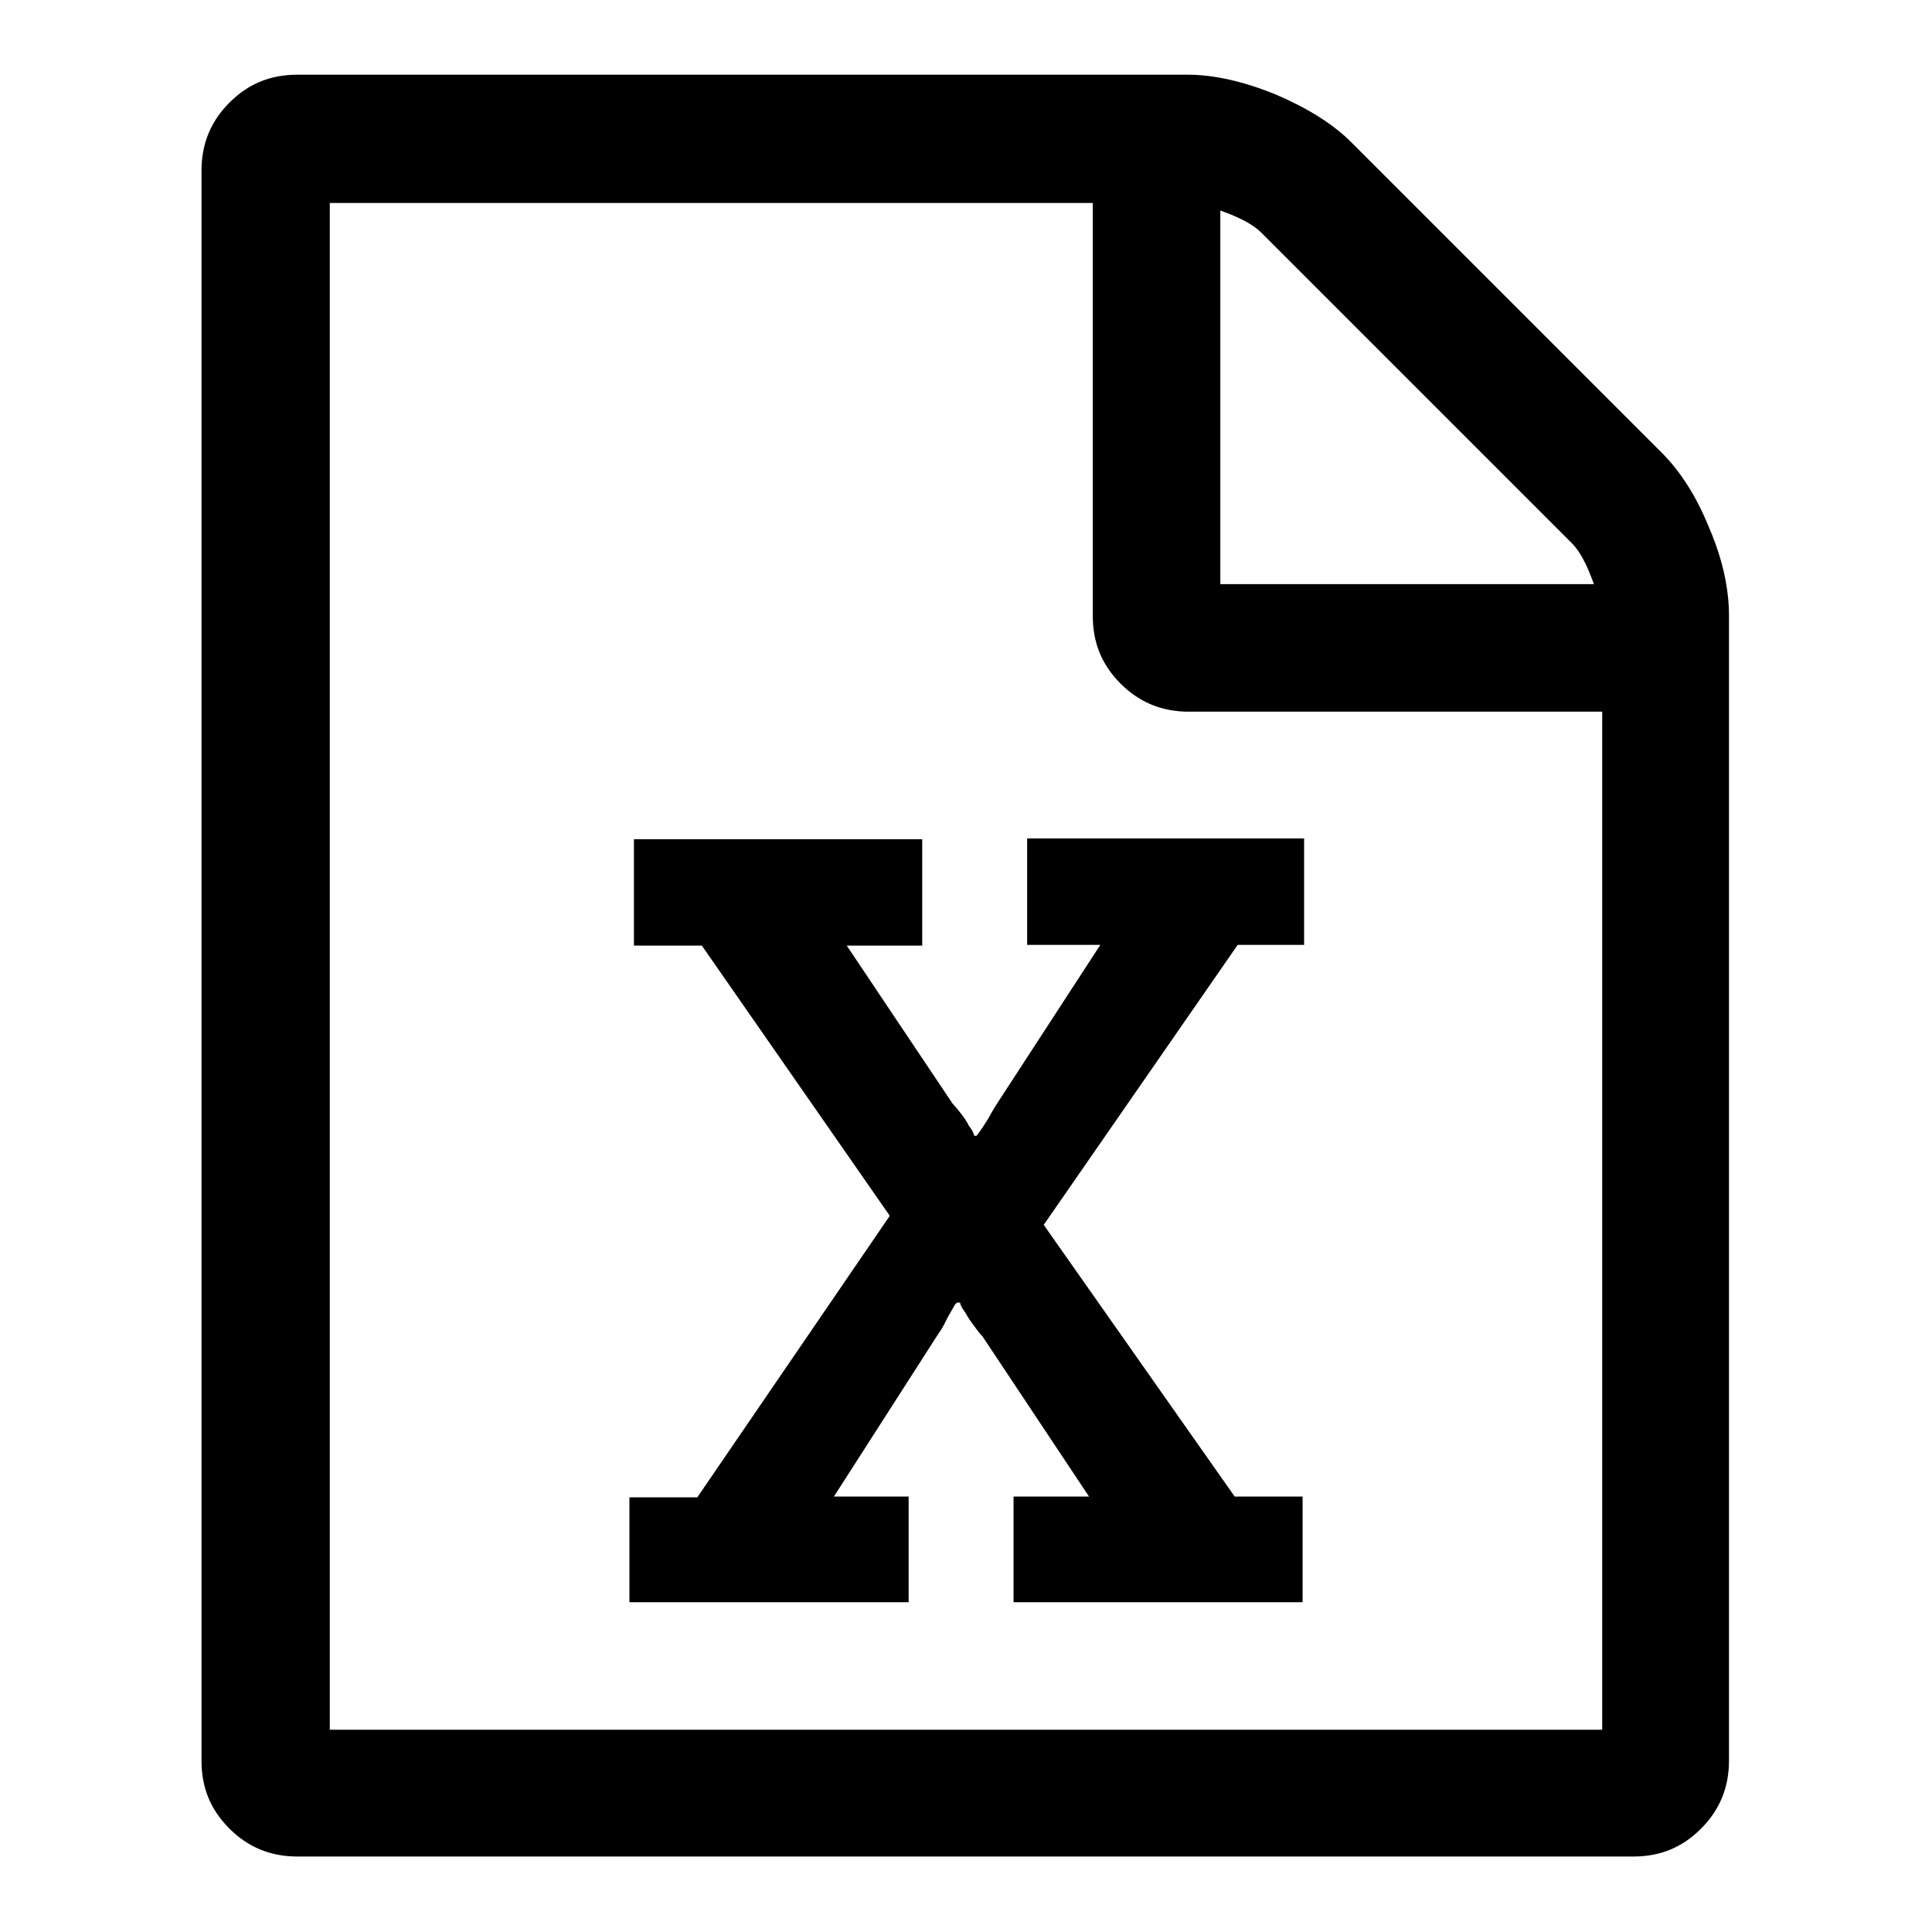
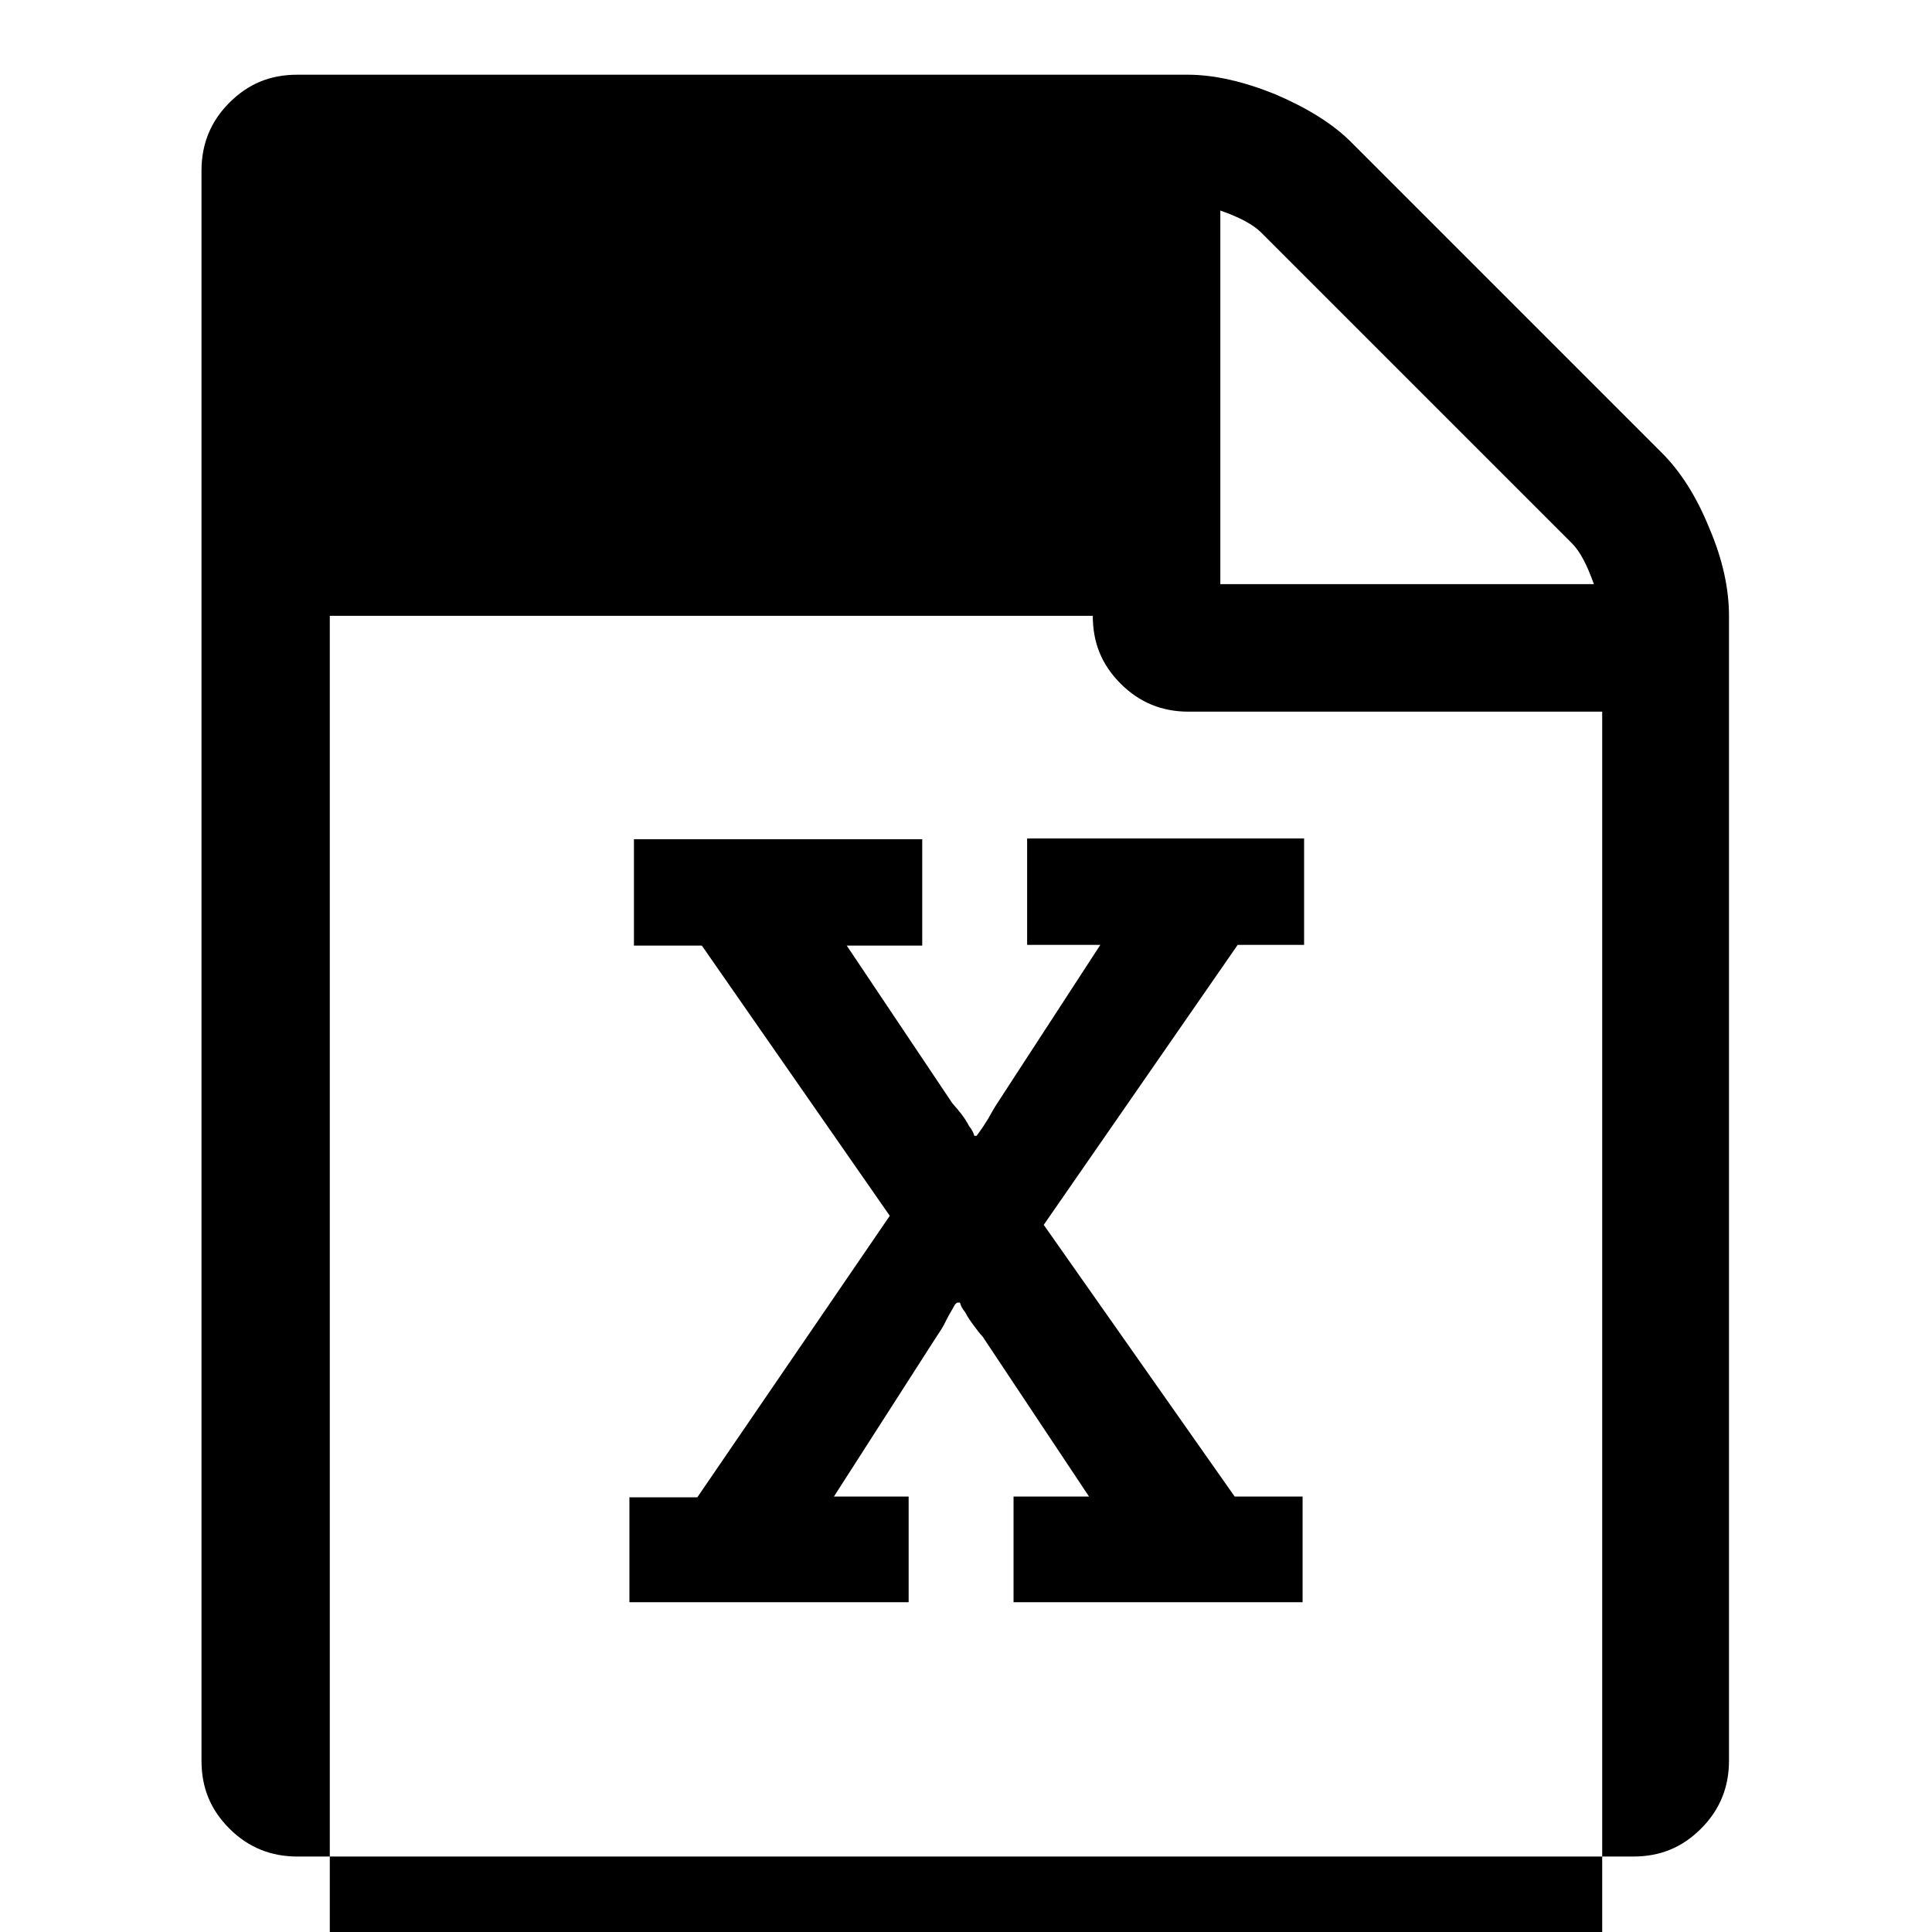
<svg xmlns="http://www.w3.org/2000/svg" version="1.1" x="0px" y="0px" viewBox="0 0 256 256" enable-background="new 0 0 256 256" xml:space="preserve">
  <g>
-     <path fill="#000000" d="M220.2,60c2.5,2.5,4.6,5.8,6.3,10c1.8,4.2,2.6,8.1,2.6,11.6v151.7c0,3.5-1.2,6.5-3.7,9 c-2.5,2.5-5.4,3.7-9,3.7h-177c-3.5,0-6.5-1.2-9-3.7c-2.5-2.5-3.7-5.4-3.7-9V22.6c0-3.5,1.2-6.5,3.7-9c2.5-2.5,5.4-3.7,9-3.7h118 c3.5,0,7.4,0.9,11.6,2.6c4.2,1.8,7.6,3.9,10,6.3L220.2,60z M161.7,27.9v49.5h49.5c-0.9-2.5-1.8-4.3-2.9-5.4l-41.2-41.2 C166.1,29.8,164.3,28.8,161.7,27.9z M212.3,229.1V94.3h-54.8c-3.5,0-6.5-1.2-9-3.7c-2.5-2.5-3.7-5.4-3.7-9V26.9H43.7v202.3H212.3z  M83.4,198.3v14h37v-14h-9.9l13.6-21.2c0.4-0.6,0.9-1.3,1.3-2.2c0.4-0.8,0.8-1.4,1-1.8c0.2-0.4,0.4-0.5,0.5-0.5h0.3 c0.1,0.4,0.3,0.8,0.7,1.3c0.2,0.4,0.4,0.7,0.6,1c0.2,0.3,0.5,0.7,0.8,1.1c0.3,0.4,0.6,0.8,0.9,1.1l14.1,21.2h-10v14h38.3v-14h-9 l-25.3-36l25.7-37.1h8.8v-14.1h-36.7v14.1h9.7l-13.6,20.9c-0.4,0.6-0.8,1.3-1.3,2.2c-0.5,0.8-0.9,1.4-1.2,1.8l-0.3,0.4h-0.3 c-0.1-0.4-0.3-0.8-0.7-1.3c-0.5-1-1.3-2-2.2-3l-14-20.9h10v-14.1H84v14.1h9l24.9,35.8l-25.5,37.3H83.4z" />
+     <path fill="#000000" d="M220.2,60c2.5,2.5,4.6,5.8,6.3,10c1.8,4.2,2.6,8.1,2.6,11.6v151.7c0,3.5-1.2,6.5-3.7,9 c-2.5,2.5-5.4,3.7-9,3.7h-177c-3.5,0-6.5-1.2-9-3.7c-2.5-2.5-3.7-5.4-3.7-9V22.6c0-3.5,1.2-6.5,3.7-9c2.5-2.5,5.4-3.7,9-3.7h118 c3.5,0,7.4,0.9,11.6,2.6c4.2,1.8,7.6,3.9,10,6.3L220.2,60z M161.7,27.9v49.5h49.5c-0.9-2.5-1.8-4.3-2.9-5.4l-41.2-41.2 C166.1,29.8,164.3,28.8,161.7,27.9z M212.3,229.1V94.3h-54.8c-3.5,0-6.5-1.2-9-3.7c-2.5-2.5-3.7-5.4-3.7-9H43.7v202.3H212.3z  M83.4,198.3v14h37v-14h-9.9l13.6-21.2c0.4-0.6,0.9-1.3,1.3-2.2c0.4-0.8,0.8-1.4,1-1.8c0.2-0.4,0.4-0.5,0.5-0.5h0.3 c0.1,0.4,0.3,0.8,0.7,1.3c0.2,0.4,0.4,0.7,0.6,1c0.2,0.3,0.5,0.7,0.8,1.1c0.3,0.4,0.6,0.8,0.9,1.1l14.1,21.2h-10v14h38.3v-14h-9 l-25.3-36l25.7-37.1h8.8v-14.1h-36.7v14.1h9.7l-13.6,20.9c-0.4,0.6-0.8,1.3-1.3,2.2c-0.5,0.8-0.9,1.4-1.2,1.8l-0.3,0.4h-0.3 c-0.1-0.4-0.3-0.8-0.7-1.3c-0.5-1-1.3-2-2.2-3l-14-20.9h10v-14.1H84v14.1h9l24.9,35.8l-25.5,37.3H83.4z" />
  </g>
</svg>